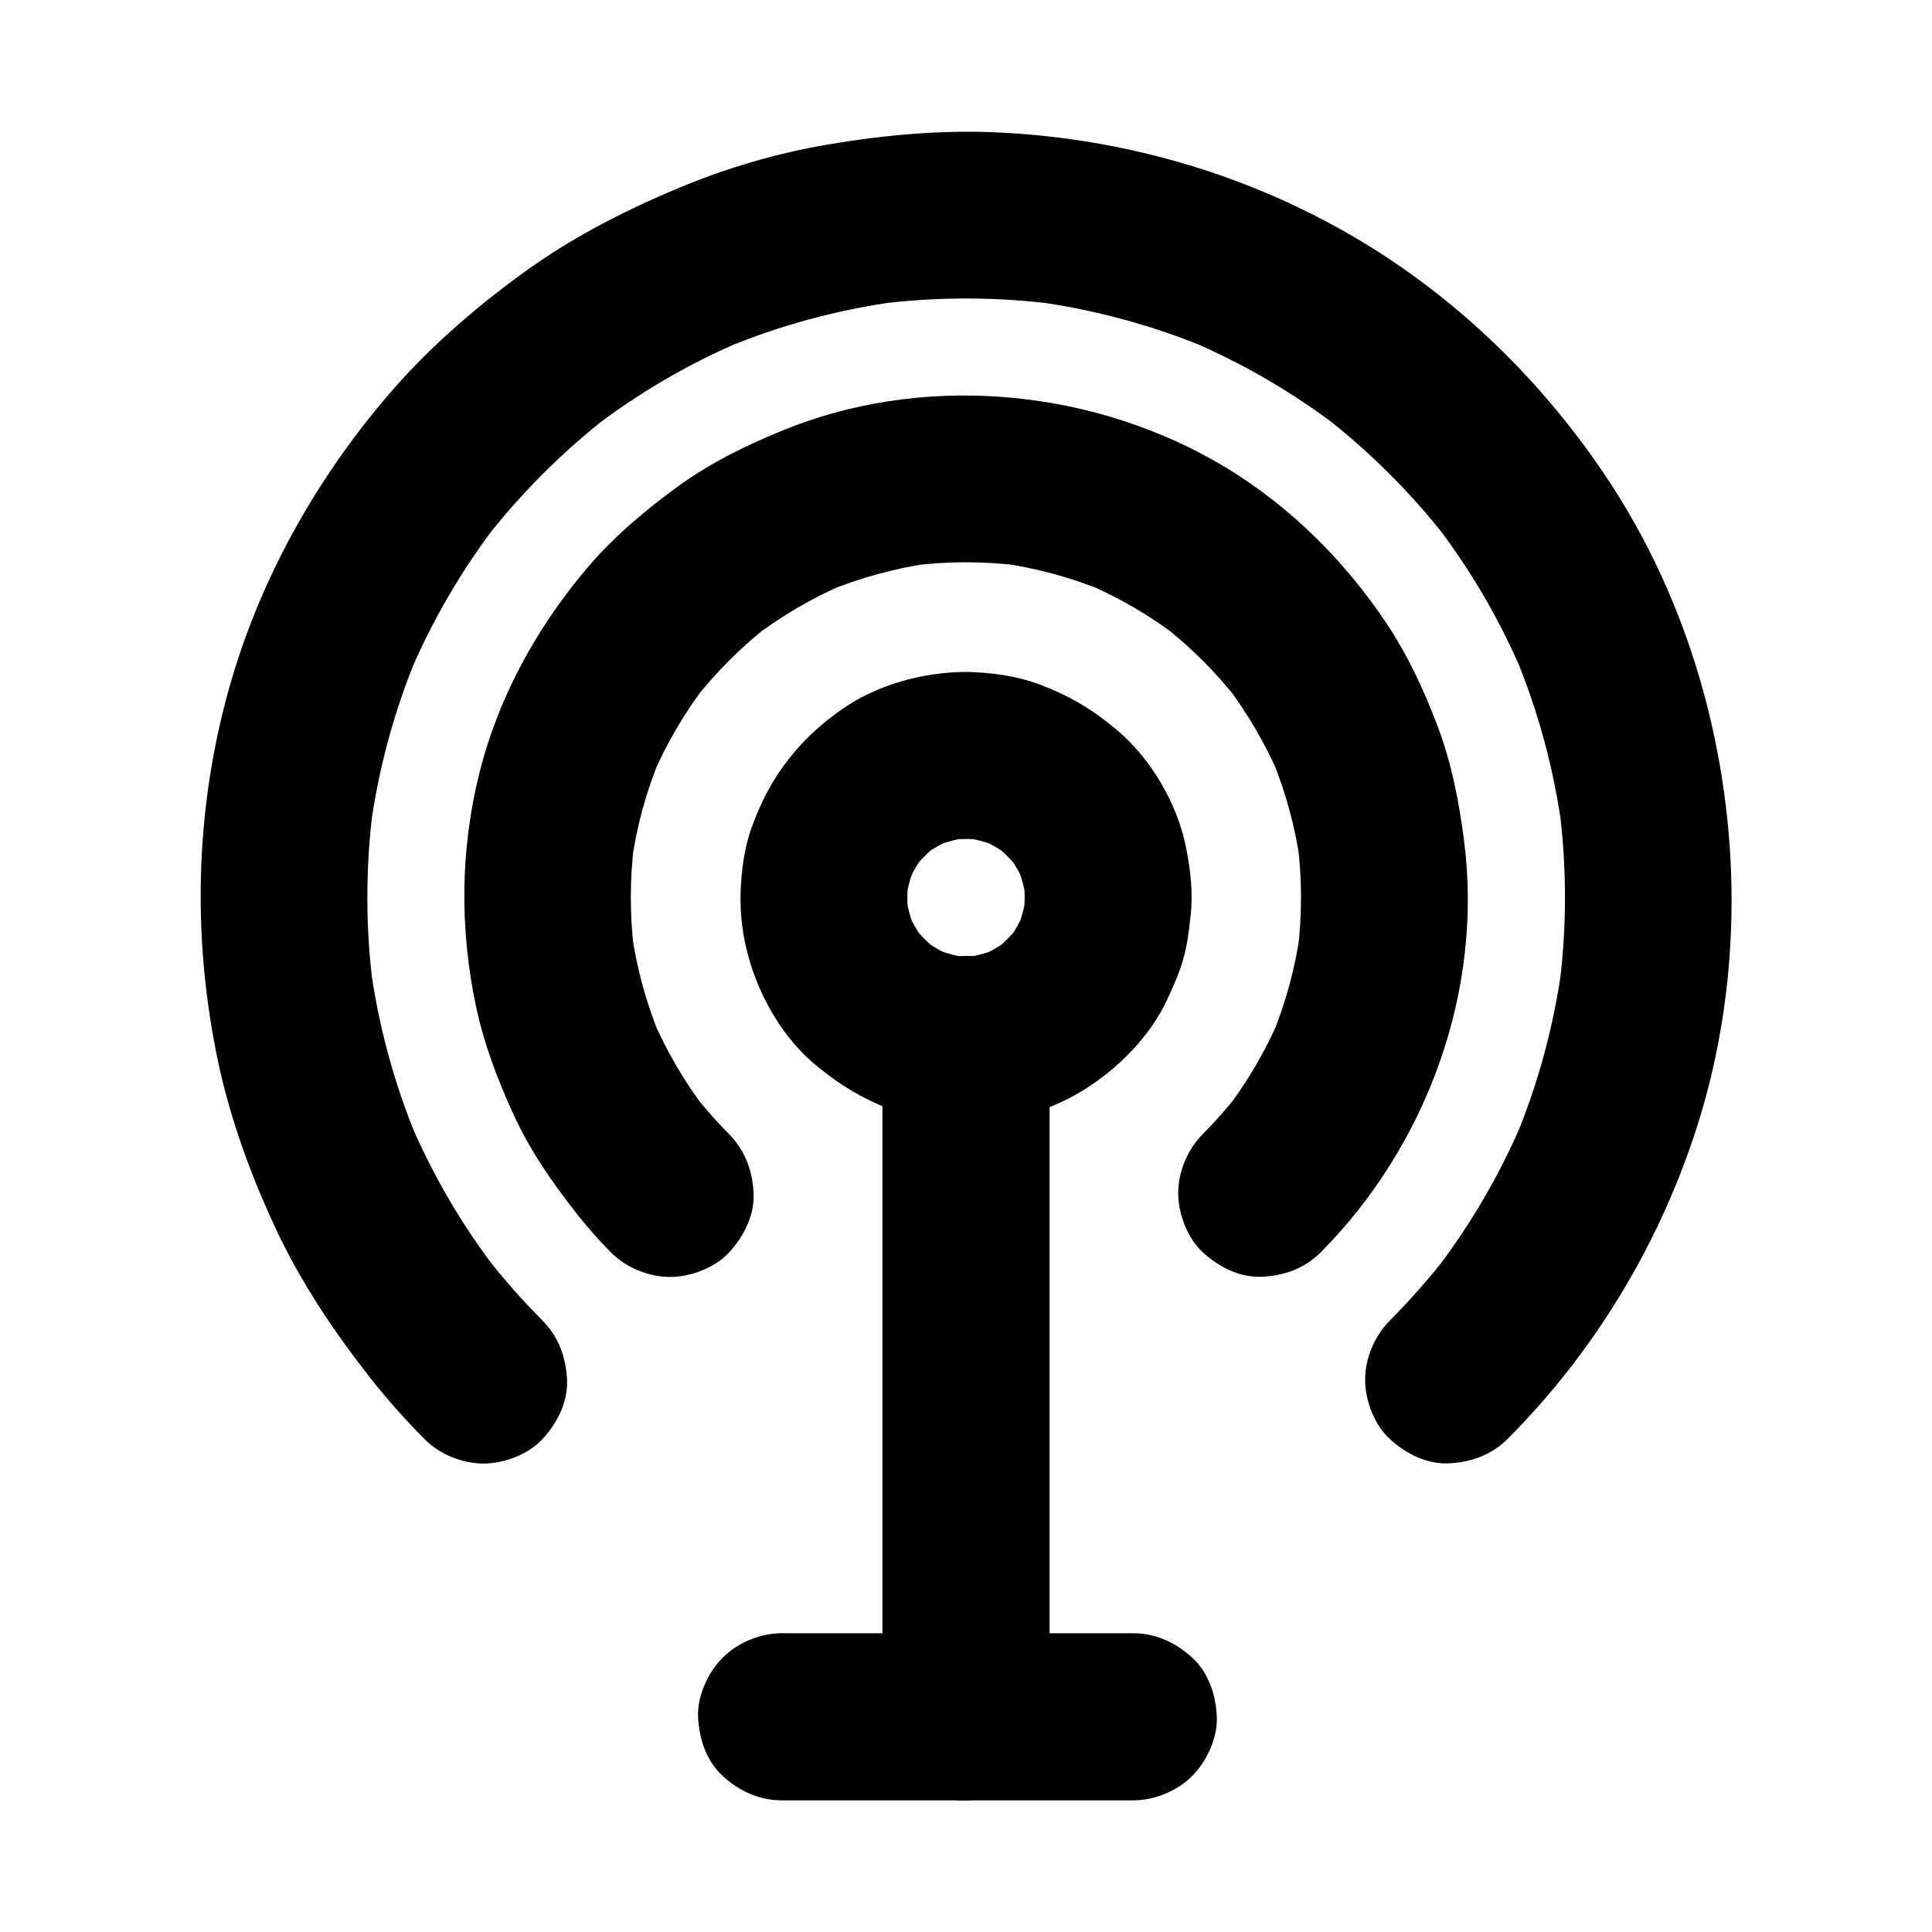
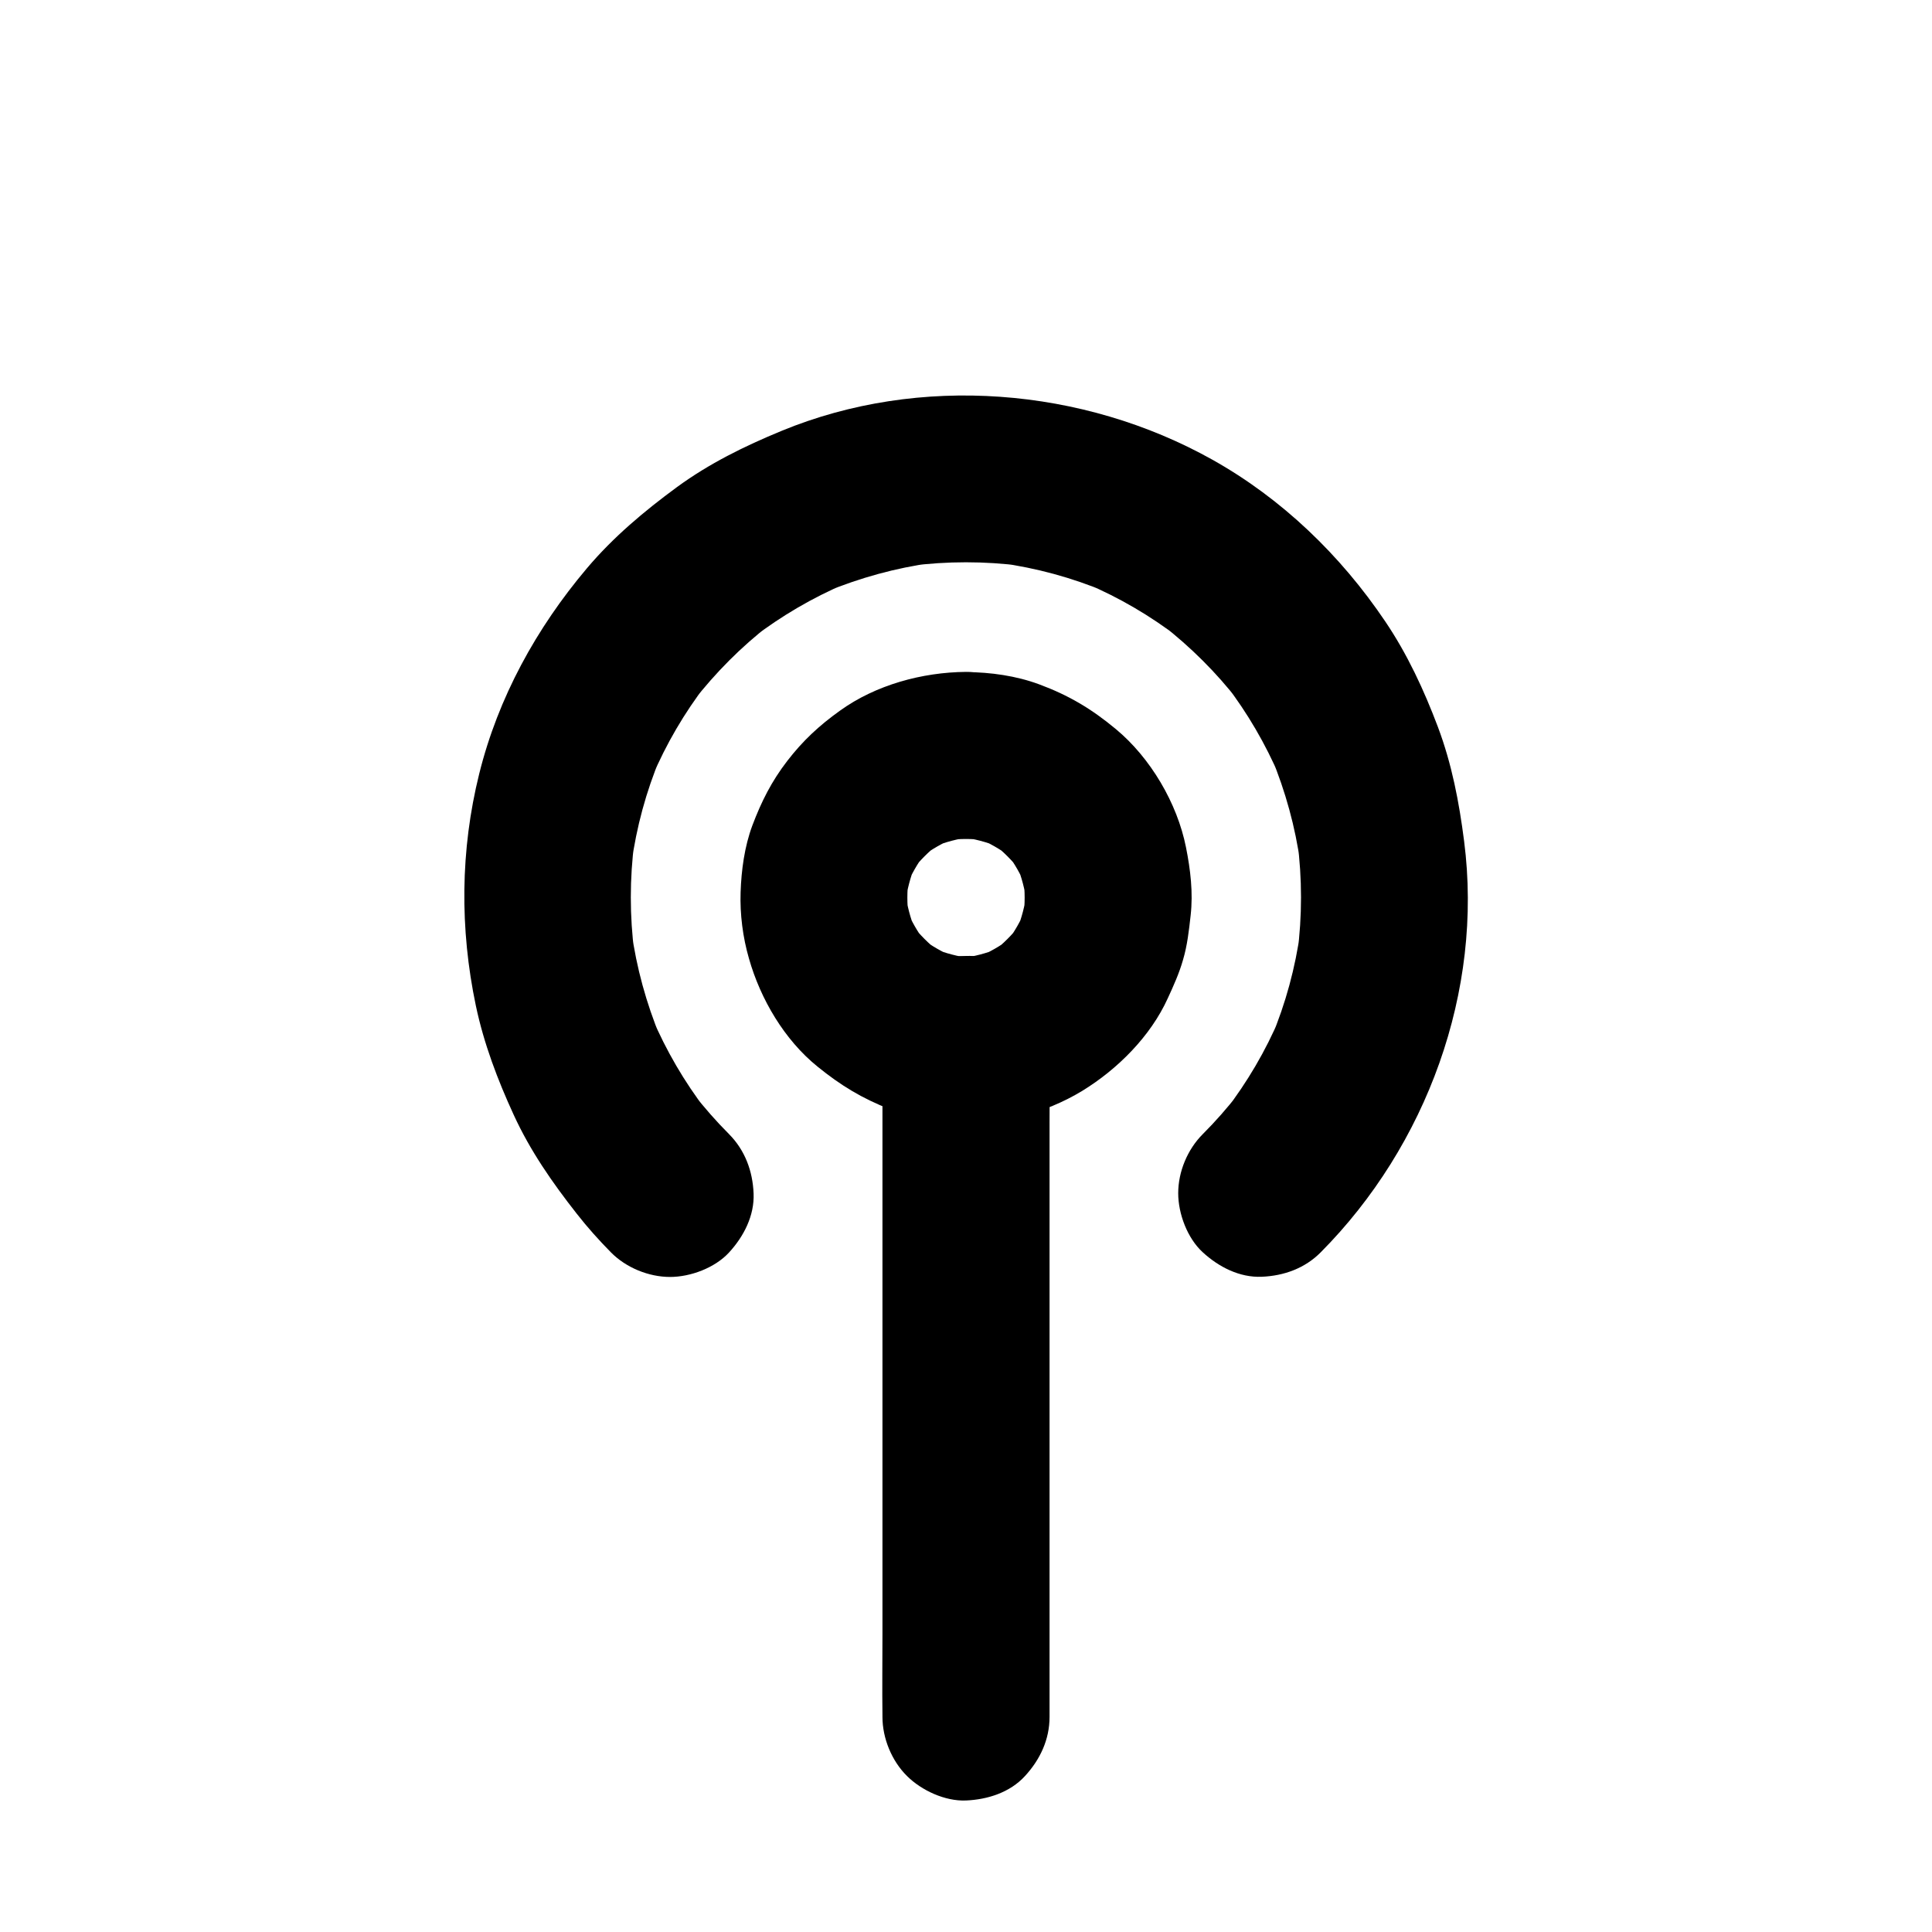
<svg xmlns="http://www.w3.org/2000/svg" fill="#000000" width="800px" height="800px" version="1.1" viewBox="144 144 512 512">
  <g>
-     <path d="m287.82 494.02c-5.41-5.461-10.48-11.168-15.203-17.27 1.133 1.477 2.312 3 3.445 4.477-9.543-12.348-17.418-25.828-23.52-40.195 0.738 1.77 1.477 3.543 2.215 5.266-6.25-14.859-10.48-30.504-12.645-46.492 0.246 1.969 0.543 3.938 0.789 5.902-2.066-15.891-2.066-31.98 0-47.824-0.246 1.969-0.543 3.938-0.789 5.902 2.164-15.988 6.394-31.637 12.645-46.492-0.738 1.77-1.477 3.543-2.215 5.266 6.102-14.367 14.023-27.848 23.52-40.195-1.133 1.477-2.312 3-3.445 4.477 9.445-12.102 20.32-23.027 32.473-32.473-1.477 1.133-3 2.312-4.477 3.445 12.348-9.543 25.828-17.418 40.195-23.52-1.77 0.738-3.543 1.477-5.266 2.215 14.859-6.25 30.504-10.48 46.492-12.645-1.969 0.246-3.938 0.543-5.902 0.789 15.891-2.066 31.98-2.066 47.824 0-1.969-0.246-3.938-0.543-5.902-0.789 15.988 2.164 31.637 6.394 46.492 12.645-1.77-0.738-3.543-1.477-5.266-2.215 14.367 6.102 27.848 14.023 40.195 23.52-1.477-1.133-3-2.312-4.477-3.445 12.102 9.445 23.027 20.32 32.473 32.473-1.133-1.477-2.312-3-3.445-4.477 9.543 12.348 17.418 25.828 23.52 40.195-0.738-1.77-1.477-3.543-2.215-5.266 6.25 14.859 10.48 30.504 12.645 46.492-0.246-1.969-0.543-3.938-0.789-5.902 2.066 15.891 2.066 31.98 0 47.824 0.246-1.969 0.543-3.938 0.789-5.902-2.164 15.988-6.394 31.637-12.645 46.492 0.738-1.77 1.477-3.543 2.215-5.266-6.102 14.367-14.023 27.848-23.52 40.195 1.133-1.477 2.312-3 3.445-4.477-4.723 6.051-9.789 11.809-15.203 17.27-4.035 4.035-6.496 9.988-6.496 15.645 0 5.41 2.41 11.906 6.496 15.645 4.231 3.887 9.742 6.742 15.645 6.496 5.856-0.246 11.414-2.262 15.645-6.496 22.535-22.633 39.457-50.332 49.496-80.641 9.543-28.781 12.004-59.73 7.969-89.742-4.035-30.16-14.562-59.531-31.586-84.871-17.957-26.766-41.918-49.543-70.16-65.289-27.355-15.254-57.859-23.863-89.152-25.586-15.645-0.887-31.242 0.492-46.641 3.102-13.676 2.312-27.012 6.25-39.805 11.609-14.66 6.148-28.633 13.332-41.523 22.781-13.188 9.645-25.387 20.32-35.965 32.816-20.418 24.109-35.621 52.449-43.148 83.246-7.422 30.266-7.719 61.754-1.32 92.258 3.199 15.254 8.562 29.961 15.105 44.082 6.742 14.516 15.5 27.602 25.34 40.148 4.477 5.656 9.25 11.02 14.316 16.137 3.984 4.035 9.988 6.496 15.645 6.496 5.41 0 11.906-2.41 15.645-6.496 3.887-4.231 6.742-9.742 6.496-15.645-0.25-5.902-2.215-11.465-6.449-15.695z" />
    <path d="m337.22 444.57c-3.394-3.394-6.543-6.988-9.496-10.773 1.133 1.477 2.312 3 3.445 4.477-5.805-7.578-10.629-15.844-14.367-24.602 0.738 1.77 1.477 3.543 2.215 5.266-3.738-9.055-6.348-18.5-7.676-28.191 0.246 1.969 0.543 3.938 0.789 5.902-1.277-9.84-1.277-19.828 0-29.668-0.246 1.969-0.543 3.938-0.789 5.902 1.328-9.691 3.887-19.141 7.676-28.191-0.738 1.77-1.477 3.543-2.215 5.266 3.738-8.809 8.562-17.023 14.367-24.602-1.133 1.477-2.312 3-3.445 4.477 5.902-7.578 12.695-14.414 20.27-20.27-1.477 1.133-3 2.312-4.477 3.445 7.578-5.805 15.844-10.629 24.602-14.367-1.77 0.738-3.543 1.477-5.266 2.215 9.055-3.738 18.5-6.348 28.191-7.676-1.969 0.246-3.938 0.543-5.902 0.789 9.84-1.277 19.828-1.277 29.668 0-1.969-0.246-3.938-0.543-5.902-0.789 9.691 1.328 19.141 3.887 28.191 7.676-1.77-0.738-3.543-1.477-5.266-2.215 8.809 3.738 17.023 8.562 24.602 14.367-1.477-1.133-3-2.312-4.477-3.445 7.578 5.902 14.414 12.695 20.27 20.27-1.133-1.477-2.312-3-3.445-4.477 5.805 7.578 10.629 15.844 14.367 24.602-0.738-1.77-1.477-3.543-2.215-5.266 3.738 9.055 6.348 18.5 7.676 28.191-0.246-1.969-0.543-3.938-0.789-5.902 1.277 9.84 1.277 19.828 0 29.668 0.246-1.969 0.543-3.938 0.789-5.902-1.328 9.691-3.887 19.141-7.676 28.191 0.738-1.77 1.477-3.543 2.215-5.266-3.738 8.809-8.562 17.023-14.367 24.602 1.133-1.477 2.312-3 3.445-4.477-2.953 3.789-6.102 7.379-9.496 10.773-4.035 4.035-6.496 9.938-6.496 15.645 0 5.41 2.41 11.906 6.496 15.645 4.231 3.887 9.742 6.742 15.645 6.496 5.856-0.246 11.414-2.215 15.645-6.496 28.043-28.242 43.098-69.176 37.984-108.93-1.328-10.383-3.246-20.418-6.938-30.258-3.691-9.789-8.117-19.336-13.973-27.996-11.809-17.516-27.355-32.52-45.805-42.852-34.293-19.188-77.59-22.73-114.2-7.625-9.789 4.035-19.09 8.609-27.652 14.859-8.707 6.394-16.926 13.285-23.91 21.551-13.383 15.844-23.52 34.242-28.535 54.465-5.019 20.223-5.164 41.082-0.887 61.449 2.117 10.035 5.758 19.633 10.035 28.93 4.379 9.543 10.234 17.957 16.727 26.223 2.805 3.59 5.856 6.988 9.055 10.234 3.984 4.035 9.988 6.496 15.645 6.496 5.41 0 11.906-2.41 15.645-6.496 3.887-4.231 6.742-9.742 6.496-15.645-0.242-5.906-2.262-11.414-6.492-15.695z" />
    <path d="m400 366.34c1.625 0 3.199 0.098 4.773 0.297-1.969-0.246-3.938-0.543-5.902-0.789 3.297 0.441 6.496 1.277 9.594 2.508-1.77-0.738-3.543-1.477-5.266-2.215 3 1.277 5.805 2.856 8.414 4.82-1.477-1.133-3-2.312-4.477-3.445 2.707 2.117 5.117 4.527 7.231 7.231-1.133-1.477-2.312-3-3.445-4.477 1.969 2.609 3.543 5.41 4.82 8.414-0.738-1.77-1.477-3.543-2.215-5.266 1.23 3.102 2.066 6.25 2.508 9.594-0.246-1.969-0.543-3.938-0.789-5.902 0.395 3.199 0.395 6.348 0 9.543 0.246-1.969 0.543-3.938 0.789-5.902-0.441 3.297-1.277 6.496-2.508 9.594 0.738-1.77 1.477-3.543 2.215-5.266-1.277 3-2.856 5.805-4.82 8.414 1.133-1.477 2.312-3 3.445-4.477-2.117 2.707-4.527 5.117-7.231 7.231 1.477-1.133 3-2.312 4.477-3.445-2.609 1.969-5.41 3.543-8.414 4.82 1.77-0.738 3.543-1.477 5.266-2.215-3.102 1.23-6.25 2.066-9.594 2.508 1.969-0.246 3.938-0.543 5.902-0.789-3.199 0.395-6.348 0.395-9.543 0 1.969 0.246 3.938 0.543 5.902 0.789-3.297-0.441-6.496-1.277-9.594-2.508 1.77 0.738 3.543 1.477 5.266 2.215-3-1.277-5.805-2.856-8.414-4.82 1.477 1.133 3 2.312 4.477 3.445-2.707-2.117-5.117-4.527-7.231-7.231 1.133 1.477 2.312 3 3.445 4.477-1.969-2.609-3.543-5.41-4.82-8.414 0.738 1.77 1.477 3.543 2.215 5.266-1.23-3.102-2.066-6.25-2.508-9.594 0.246 1.969 0.543 3.938 0.789 5.902-0.395-3.199-0.395-6.348 0-9.543-0.246 1.969-0.543 3.938-0.789 5.902 0.441-3.297 1.277-6.496 2.508-9.594-0.738 1.77-1.477 3.543-2.215 5.266 1.277-3 2.856-5.805 4.82-8.414-1.133 1.477-2.312 3-3.445 4.477 2.117-2.707 4.527-5.117 7.231-7.231-1.477 1.133-3 2.312-4.477 3.445 2.609-1.969 5.41-3.543 8.414-4.82-1.77 0.738-3.543 1.477-5.266 2.215 3.102-1.23 6.25-2.066 9.594-2.508-1.969 0.246-3.938 0.543-5.902 0.789 1.57-0.195 3.144-0.297 4.769-0.297 5.707-0.051 11.609-2.41 15.645-6.496 3.836-3.836 6.742-10.137 6.496-15.645-0.246-5.707-2.117-11.66-6.496-15.645-4.328-3.938-9.691-6.543-15.645-6.496-11.609 0.098-23.91 3.445-33.406 10.281-5.559 3.984-9.84 7.969-13.973 13.332-4.133 5.363-6.84 10.727-9.25 17.121-2.066 5.559-2.902 11.758-3.102 17.664-0.195 5.856 0.59 11.957 2.215 17.562 3.051 10.773 9.398 21.551 18.156 28.633 6.25 5.066 11.711 8.363 19.188 11.316 5.461 2.164 11.316 3 17.172 3.492 11.512 0.934 24.008-2.41 33.801-8.363 9.398-5.758 18.105-14.465 22.68-24.551 1.523-3.297 3.051-6.691 4.035-10.184 1.133-3.789 1.574-7.824 2.016-11.758 0.688-6.051-0.051-12.152-1.23-18.055-2.312-11.66-9.398-23.715-18.598-31.34-6.445-5.363-12.496-8.953-20.32-11.855-6.102-2.262-12.84-3.199-19.336-3.246-5.656-0.051-11.66 2.508-15.645 6.496-3.836 3.836-6.742 10.137-6.496 15.645 0.492 12.004 9.695 21.945 22.094 22.09z" />
    <path d="m377.86 419.48v17.859 42.902 51.855 44.82c0 7.231-0.098 14.516 0 21.746v0.344c0 5.656 2.461 11.66 6.496 15.645 3.836 3.836 10.137 6.742 15.645 6.496 5.707-0.246 11.66-2.117 15.645-6.496 3.984-4.328 6.496-9.645 6.496-15.645v-17.859-42.902-51.855-44.82c0-7.231 0.098-14.516 0-21.746v-0.344c0-5.656-2.461-11.66-6.496-15.645-3.836-3.836-10.137-6.742-15.645-6.496-5.707 0.246-11.66 2.117-15.645 6.496-3.988 4.328-6.496 9.645-6.496 15.645z" />
-     <path d="m351.14 621.11h31.391 50.332 11.465c5.656 0 11.66-2.461 15.645-6.496 3.836-3.836 6.742-10.137 6.496-15.645-0.246-5.707-2.117-11.66-6.496-15.645-4.328-3.984-9.645-6.496-15.645-6.496h-31.391-50.332-11.465c-5.656 0-11.66 2.461-15.645 6.496-3.836 3.836-6.742 10.137-6.496 15.645 0.246 5.707 2.117 11.66 6.496 15.645 4.328 3.984 9.641 6.496 15.645 6.496z" />
  </g>
</svg>